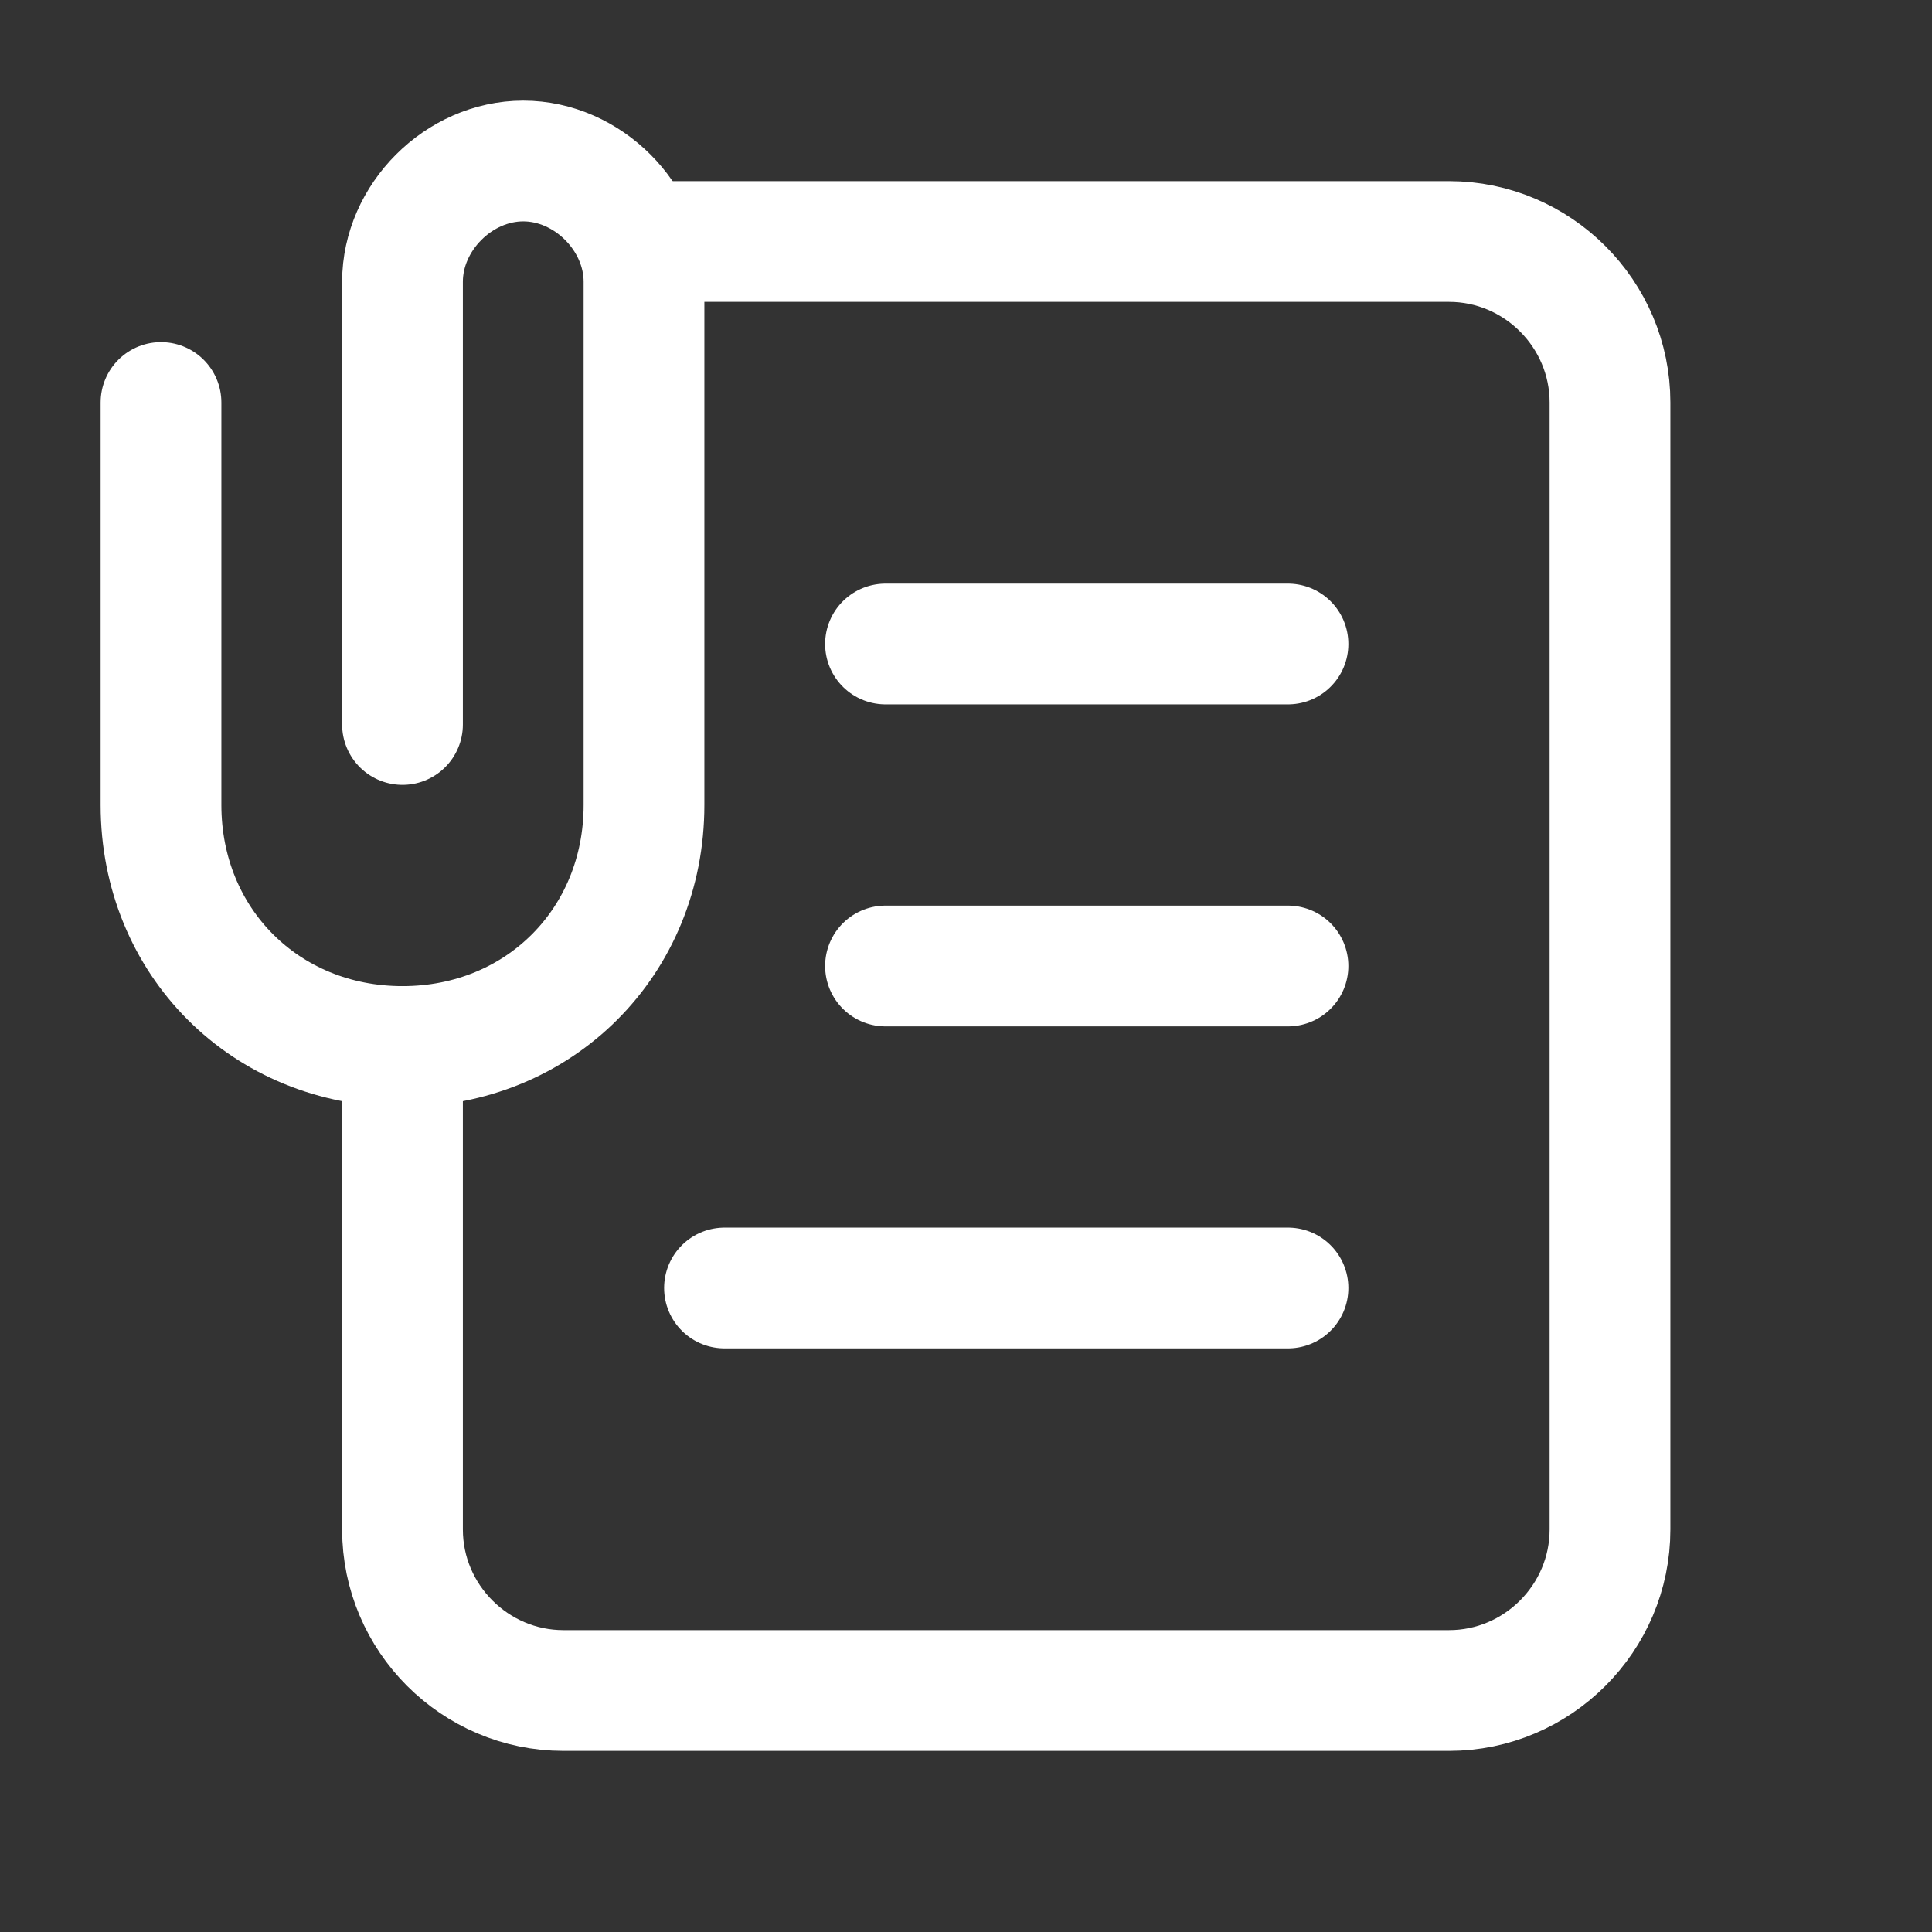
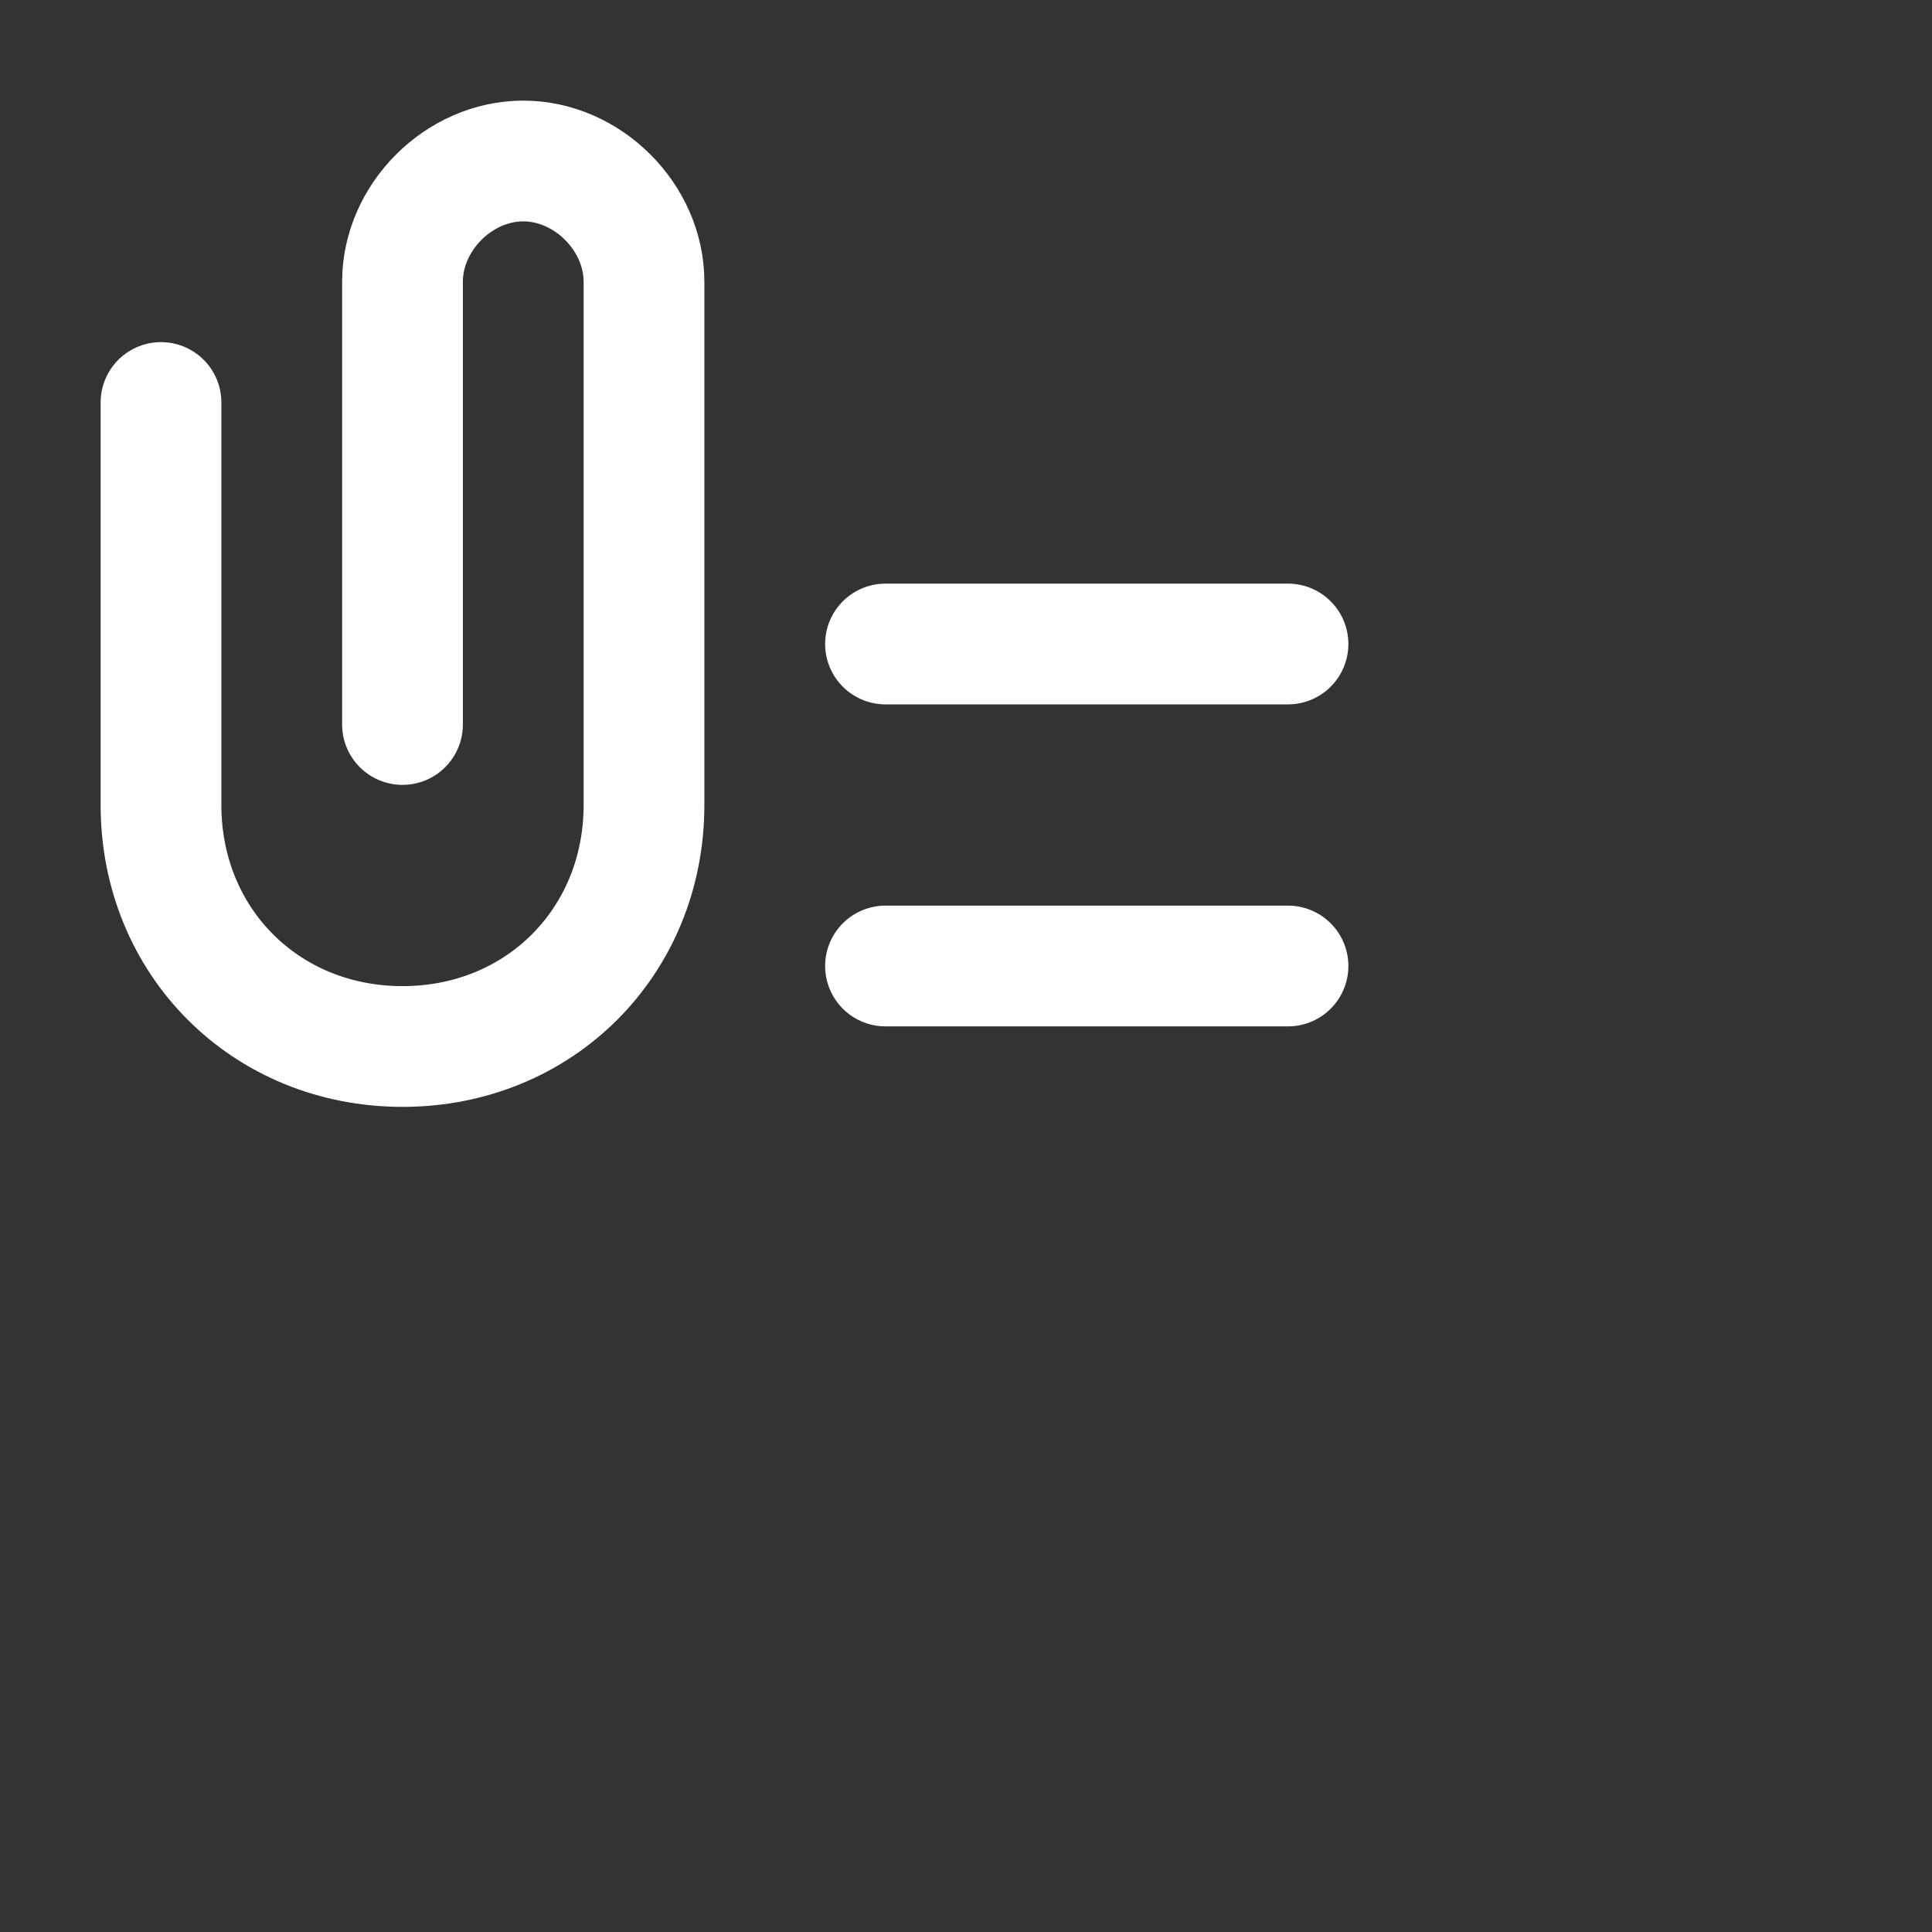
<svg xmlns="http://www.w3.org/2000/svg" version="1.1" id="Layer_1" x="0px" y="0px" viewBox="0 0 24 24" style="enable-background:new 0 0 24 24;" xml:space="preserve">
  <rect x="0" y="0" width="24" height="24" fill="#333333" stroke="none" />
  <style type="text/css">
	.st0{fill:none;}
	.st1{fill:none;stroke:#FFFFFF;stroke-width:1.5;stroke-linecap:round;stroke-linejoin:round;}
</style>
  <g>
-     <path class="st0" d="M0,0h24v24H0V0z" />
    <path class="st1" d="M5,9V3.5C5,2.7,5.7,2,6.5,2l0,0C7.3,2,8,2.7,8,3.5V10c0,1.7-1.3,3-3,3l0,0c-1.7,0-3-1.3-3-3V5" />
    <path class="st1" d="M11,8h5" />
    <path class="st1" d="M11,12h5" />
-     <path class="st1" d="M9,16h7" />
-     <path class="st1" d="M5,13v6c0,1.1,0.9,2,2,2h11c1.1,0,2-0.9,2-2V5c0-1.1-0.9-2-2-2H8" />
  </g>
</svg>